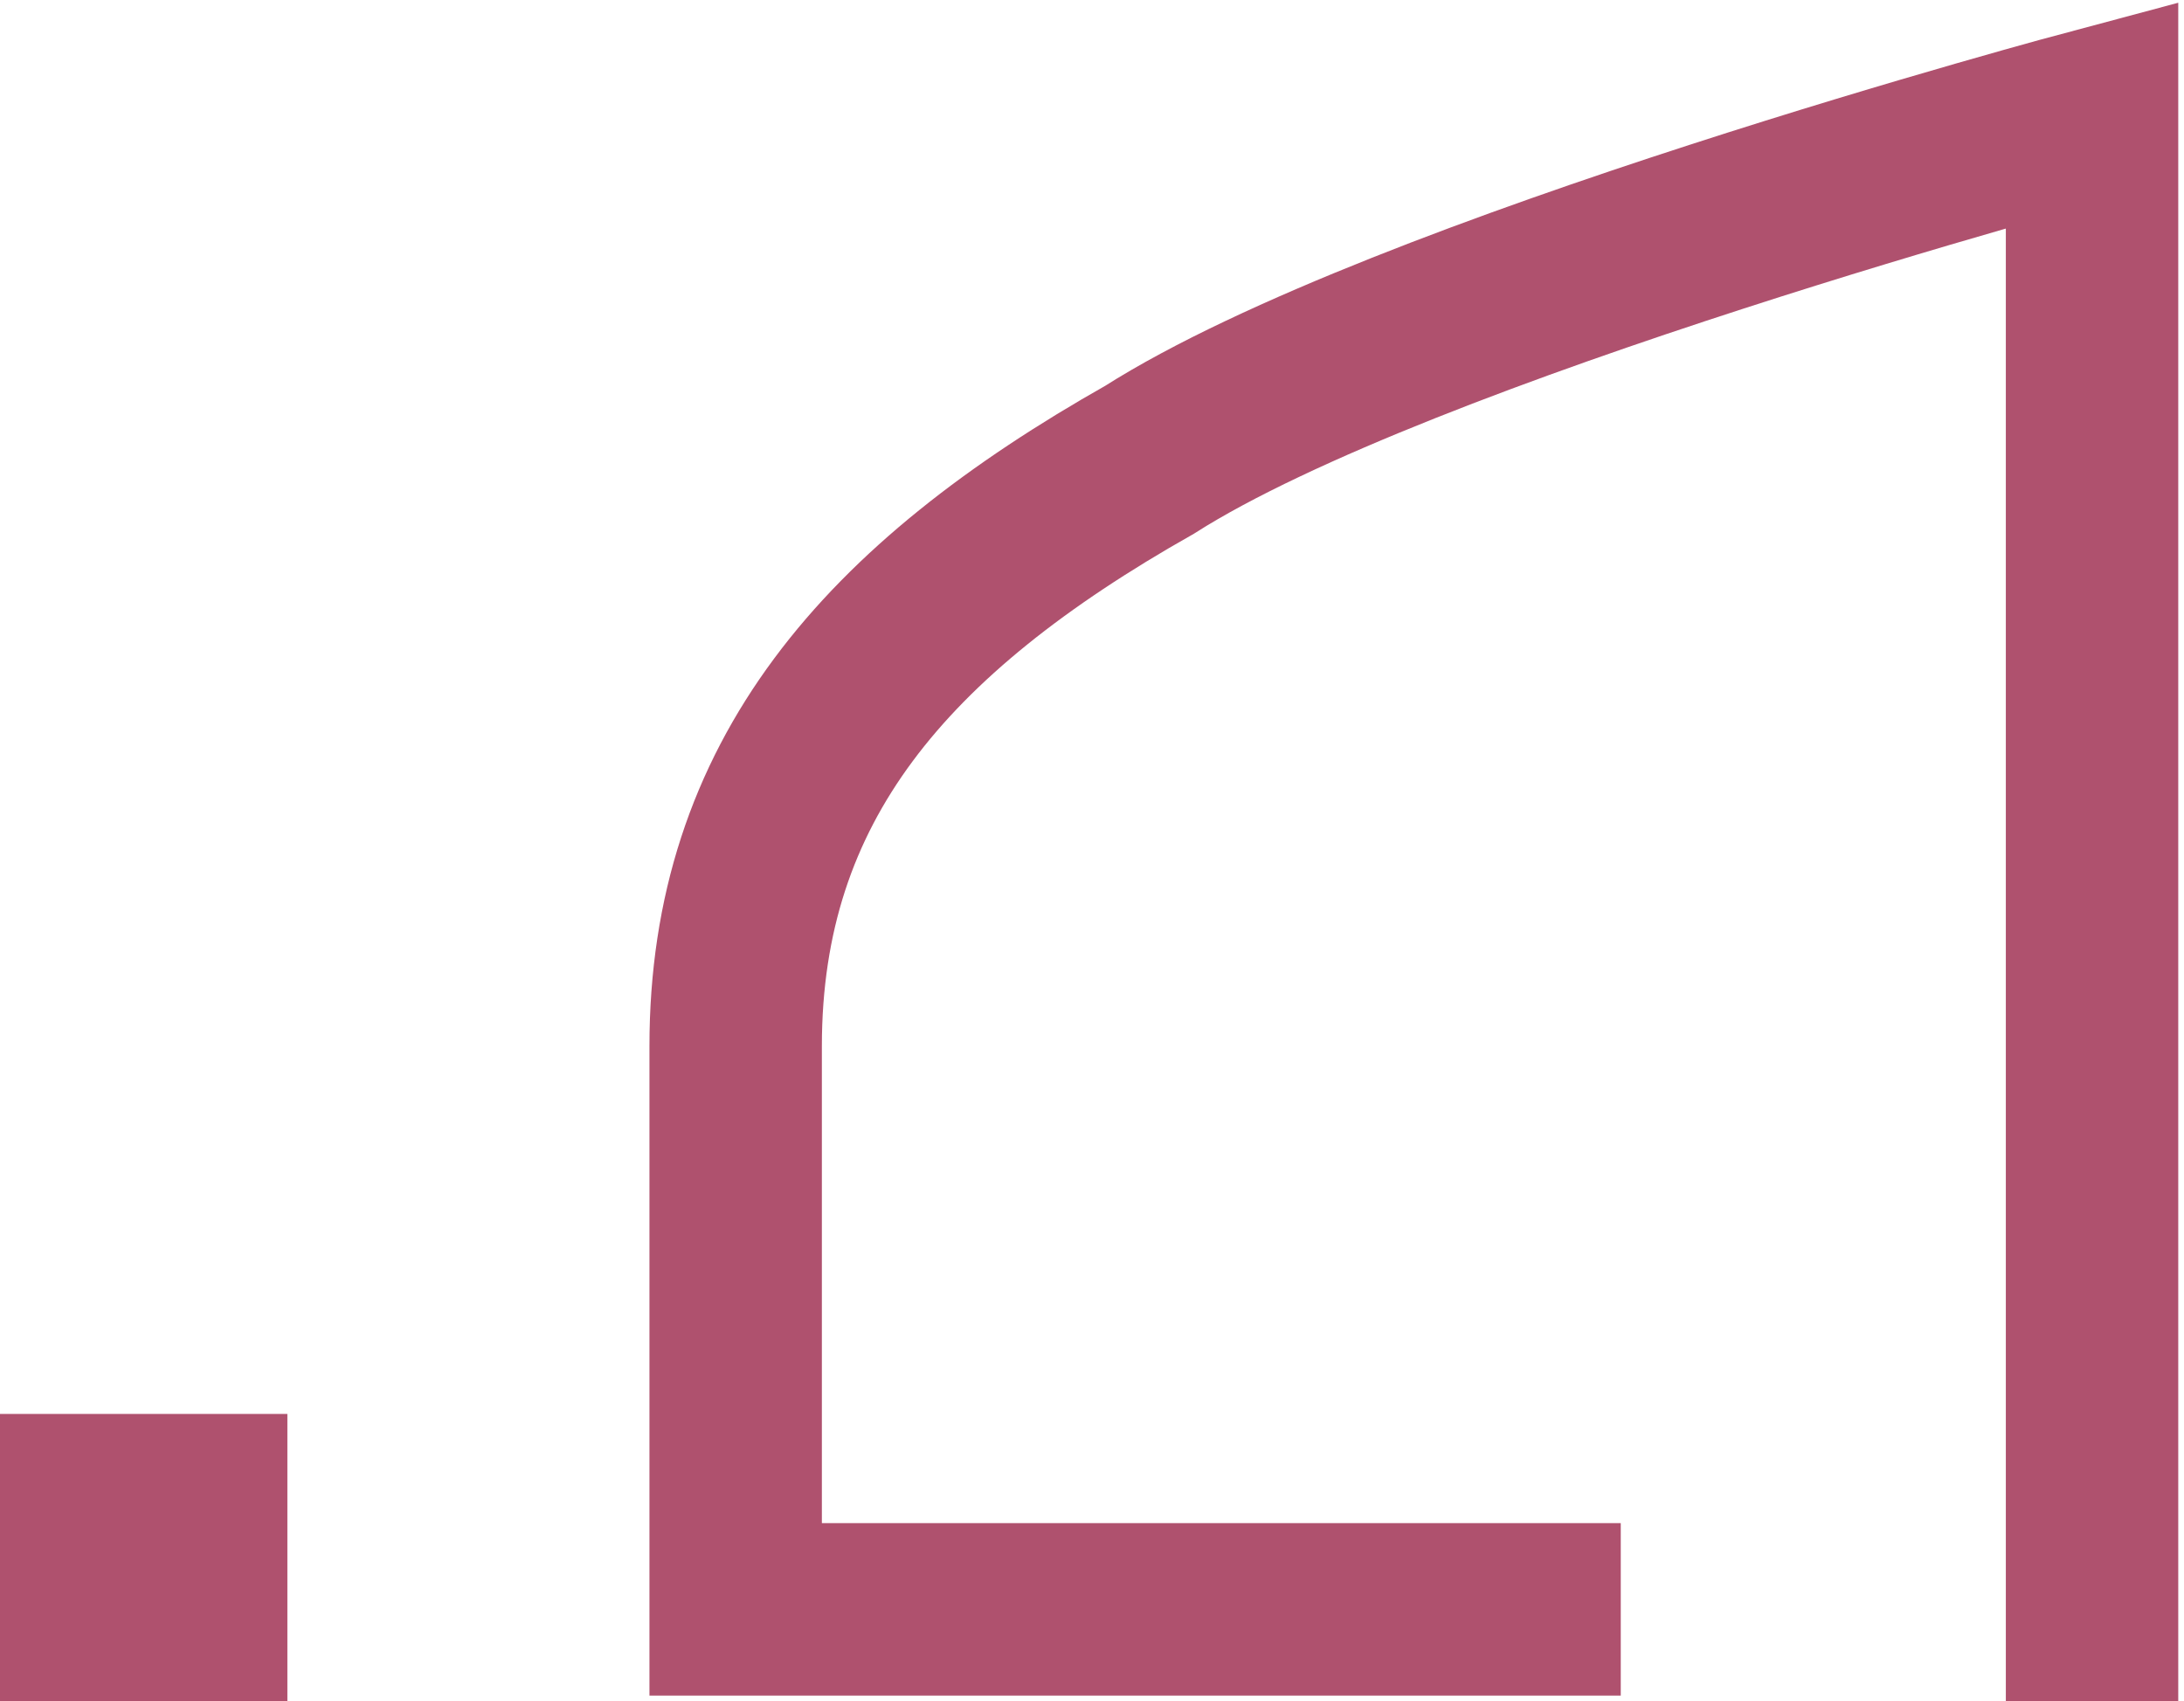
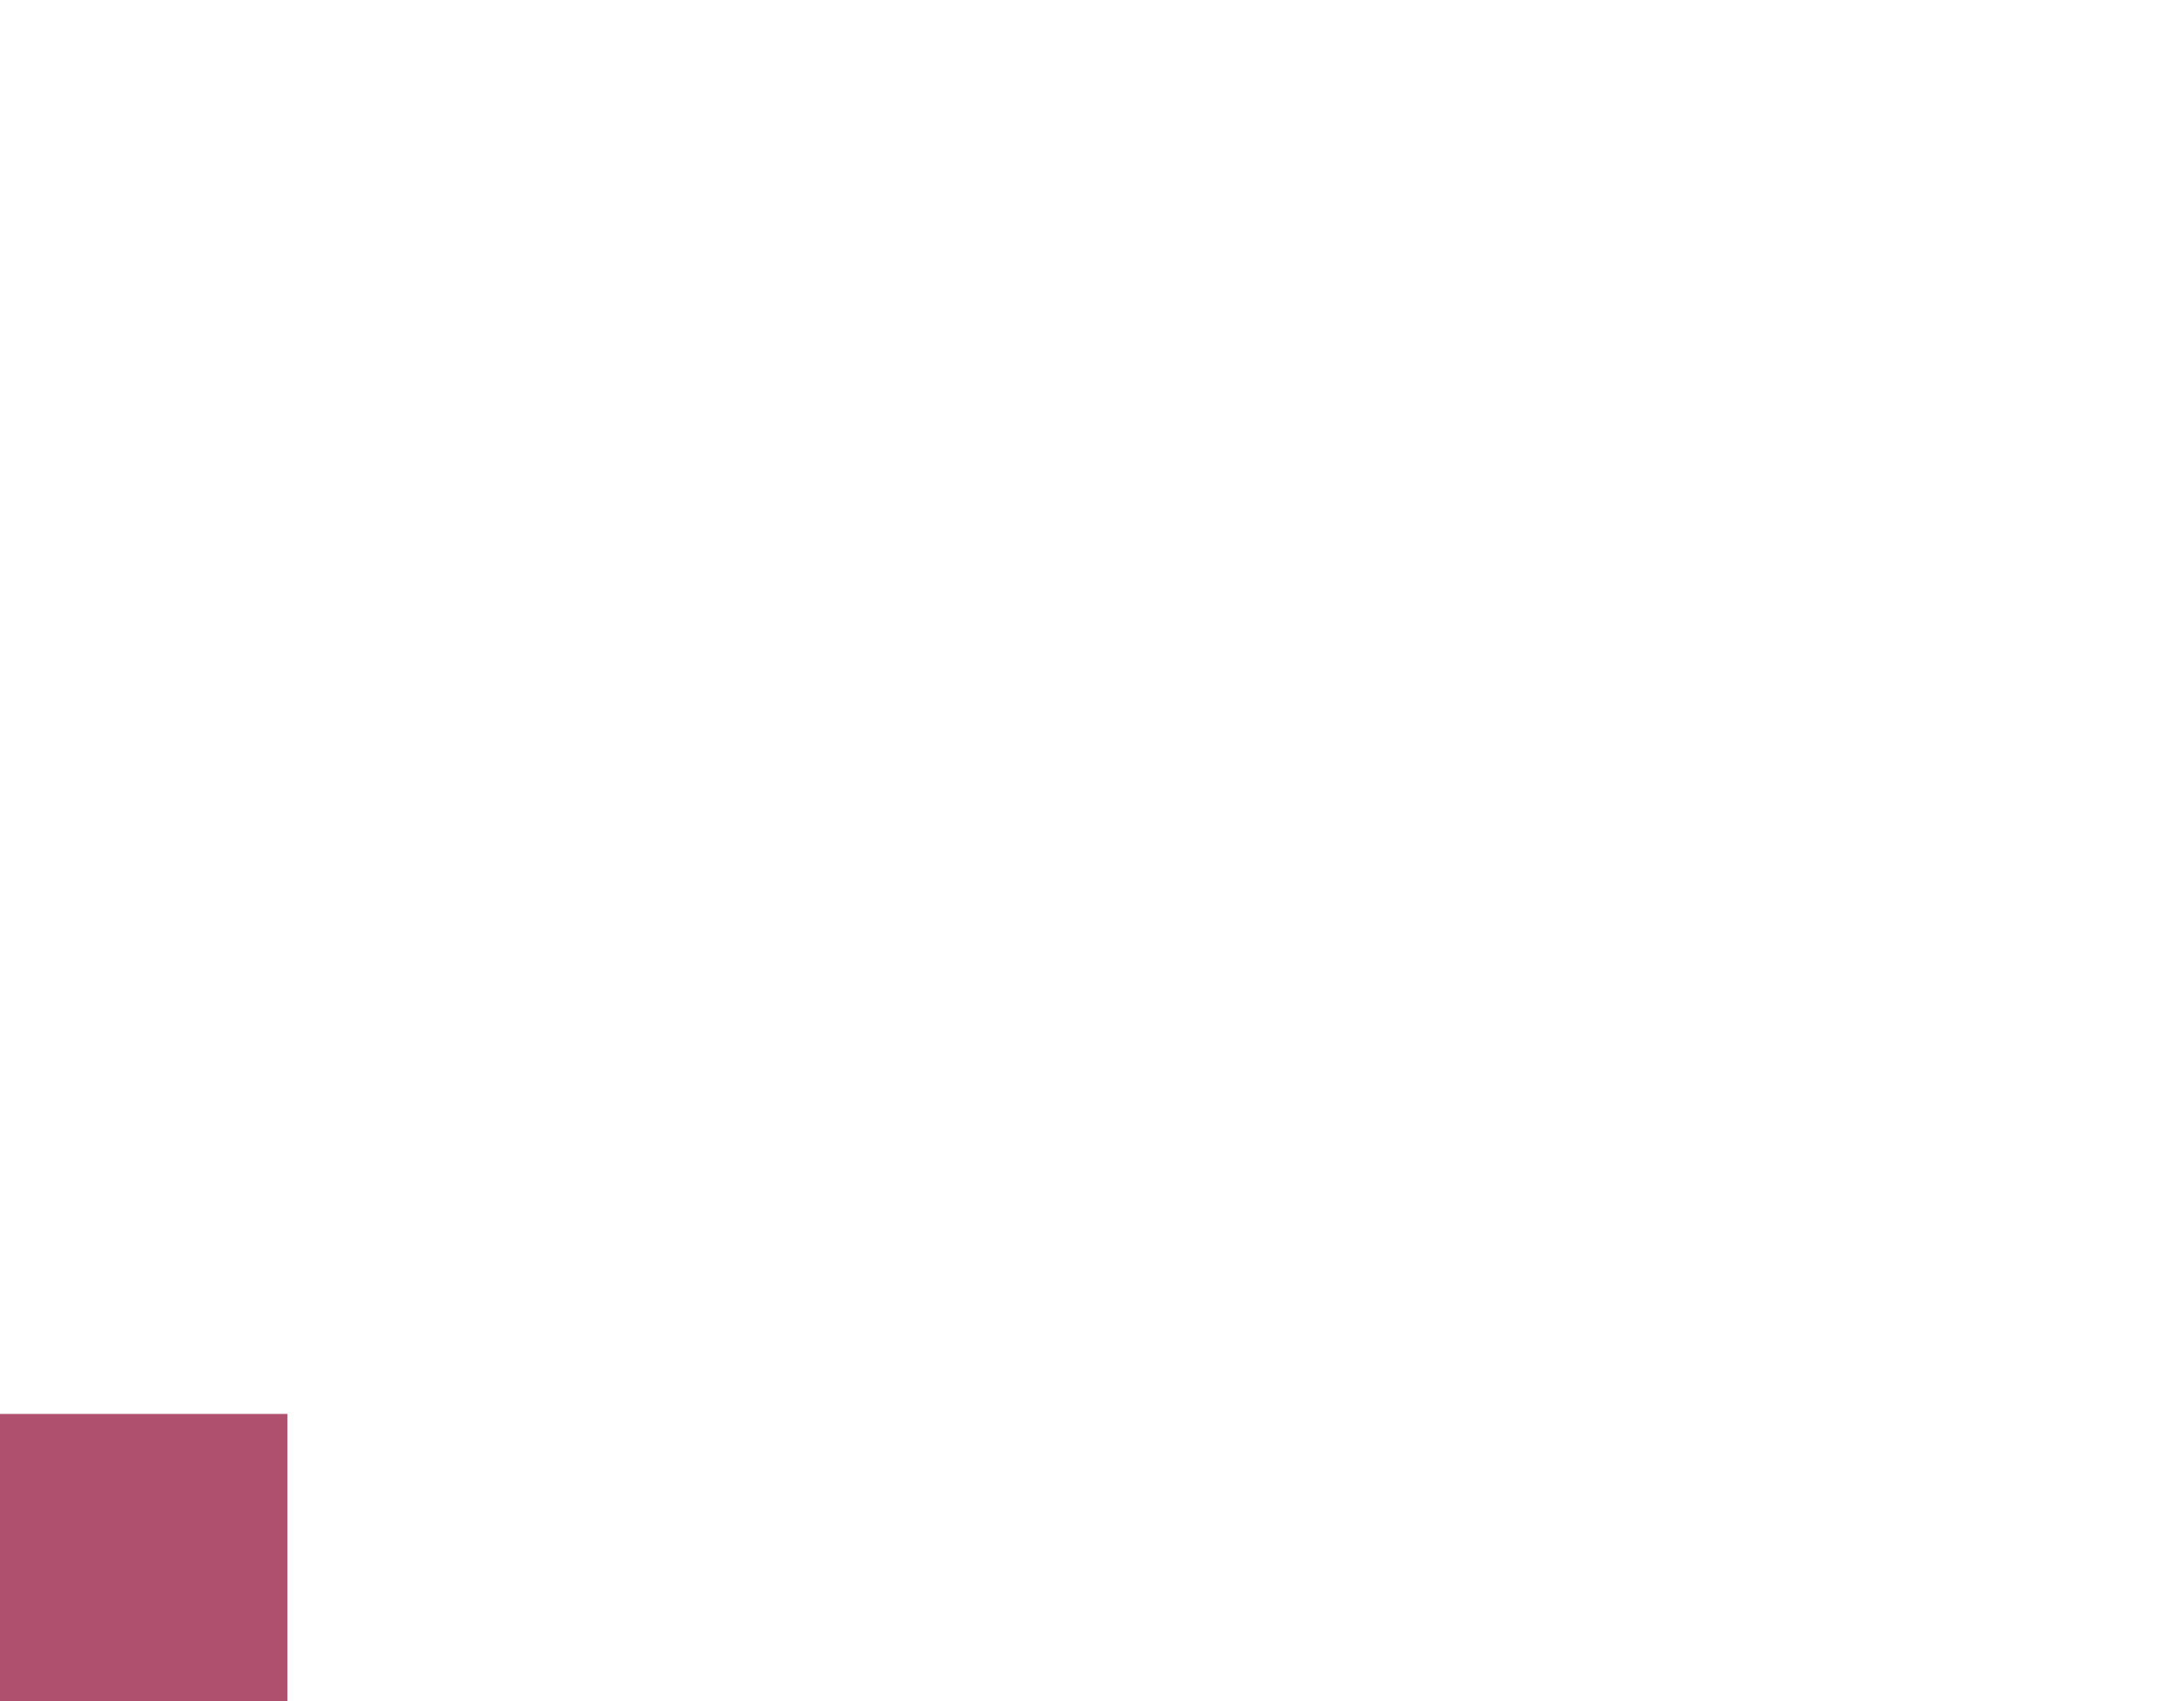
<svg xmlns="http://www.w3.org/2000/svg" id="Layer_2" data-name="Layer 2" version="1.1" viewBox="0 0 19 14.8">
  <defs>
    <style>
      .cls-1 {
        fill: none;
        stroke: #af516e;
        stroke-miterlimit: 10;
        stroke-width: 1.5px;
      }

      .cls-2 {
        fill: #af516e;
        stroke-width: 0px;
      }
    </style>
  </defs>
  <rect class="cls-2" y="12.3" width="2.5" height="2.5" />
-   <path class="cls-1" d="M18.2,14.8V1s-6,1.6-8.2,3c-2.3,1.3-3.6,2.8-3.6,5.1v4.9h7.7" />
</svg>